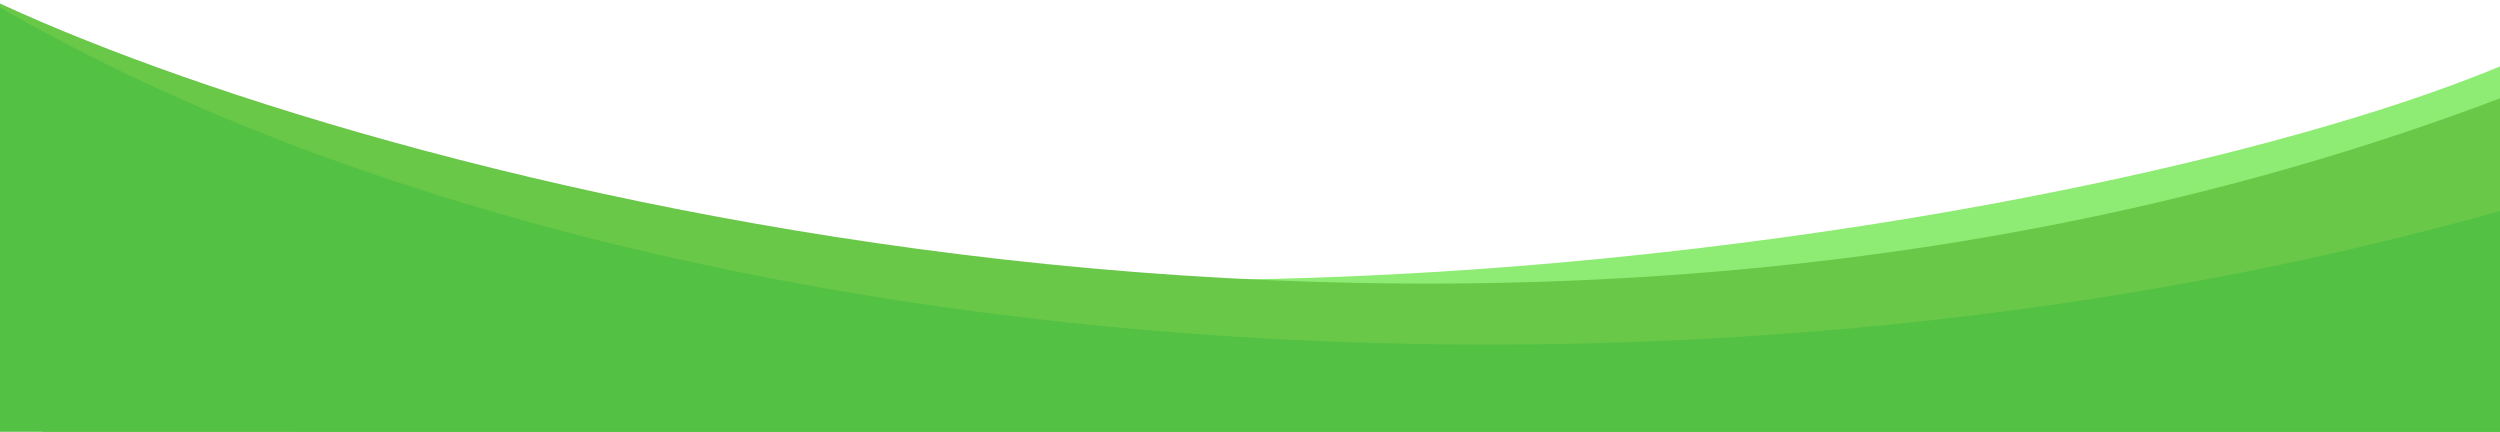
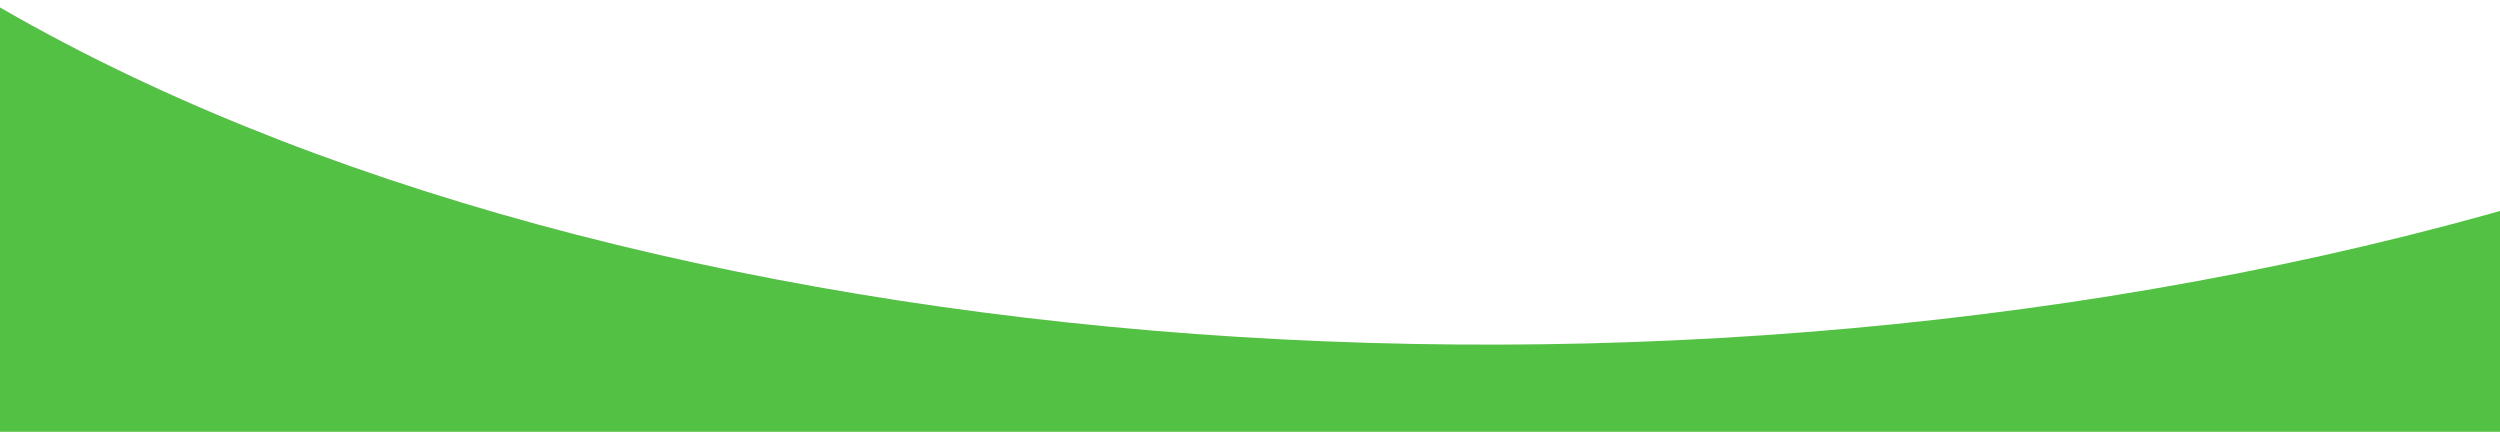
<svg xmlns="http://www.w3.org/2000/svg" width="550" height="95">
  <g>
    <title>background</title>
    <g display="none" overflow="visible" y="0" x="0" height="100%" width="100%" id="canvasGrid">
-       <rect fill="url(#gridpattern)" stroke-width="0" y="0" x="0" height="100%" width="100%" />
-     </g>
+       </g>
  </g>
  <g>
    <title>Layer 1</title>
-     <path stroke="#000" id="svg_4" d="m80.361,34.942l-19.013,76.54l493.868,-2.655l0.845,-96.833c-83.164,37.587 -331.985,77.362 -475.7,22.948z" stroke-width="0" fill="#8eec74" />
-     <path stroke="#000" id="svg_2" d="m-3.088,-0.677l15.334,117.677l542.882,-2.61l0.242,-94.815c-227.59,88.753 -478.289,18.046 -558.458,-20.252z" stroke-width="0" fill="#69c848" />
    <path stroke="#000" id="svg_3" d="m-2.812,-0.008l0.491,152.214l567.002,-2.9l0.345,-107.299c-187.678,57.574 -428.246,40.367 -567.838,-42.016z" stroke-width="0" fill="#53c144" />
  </g>
</svg>